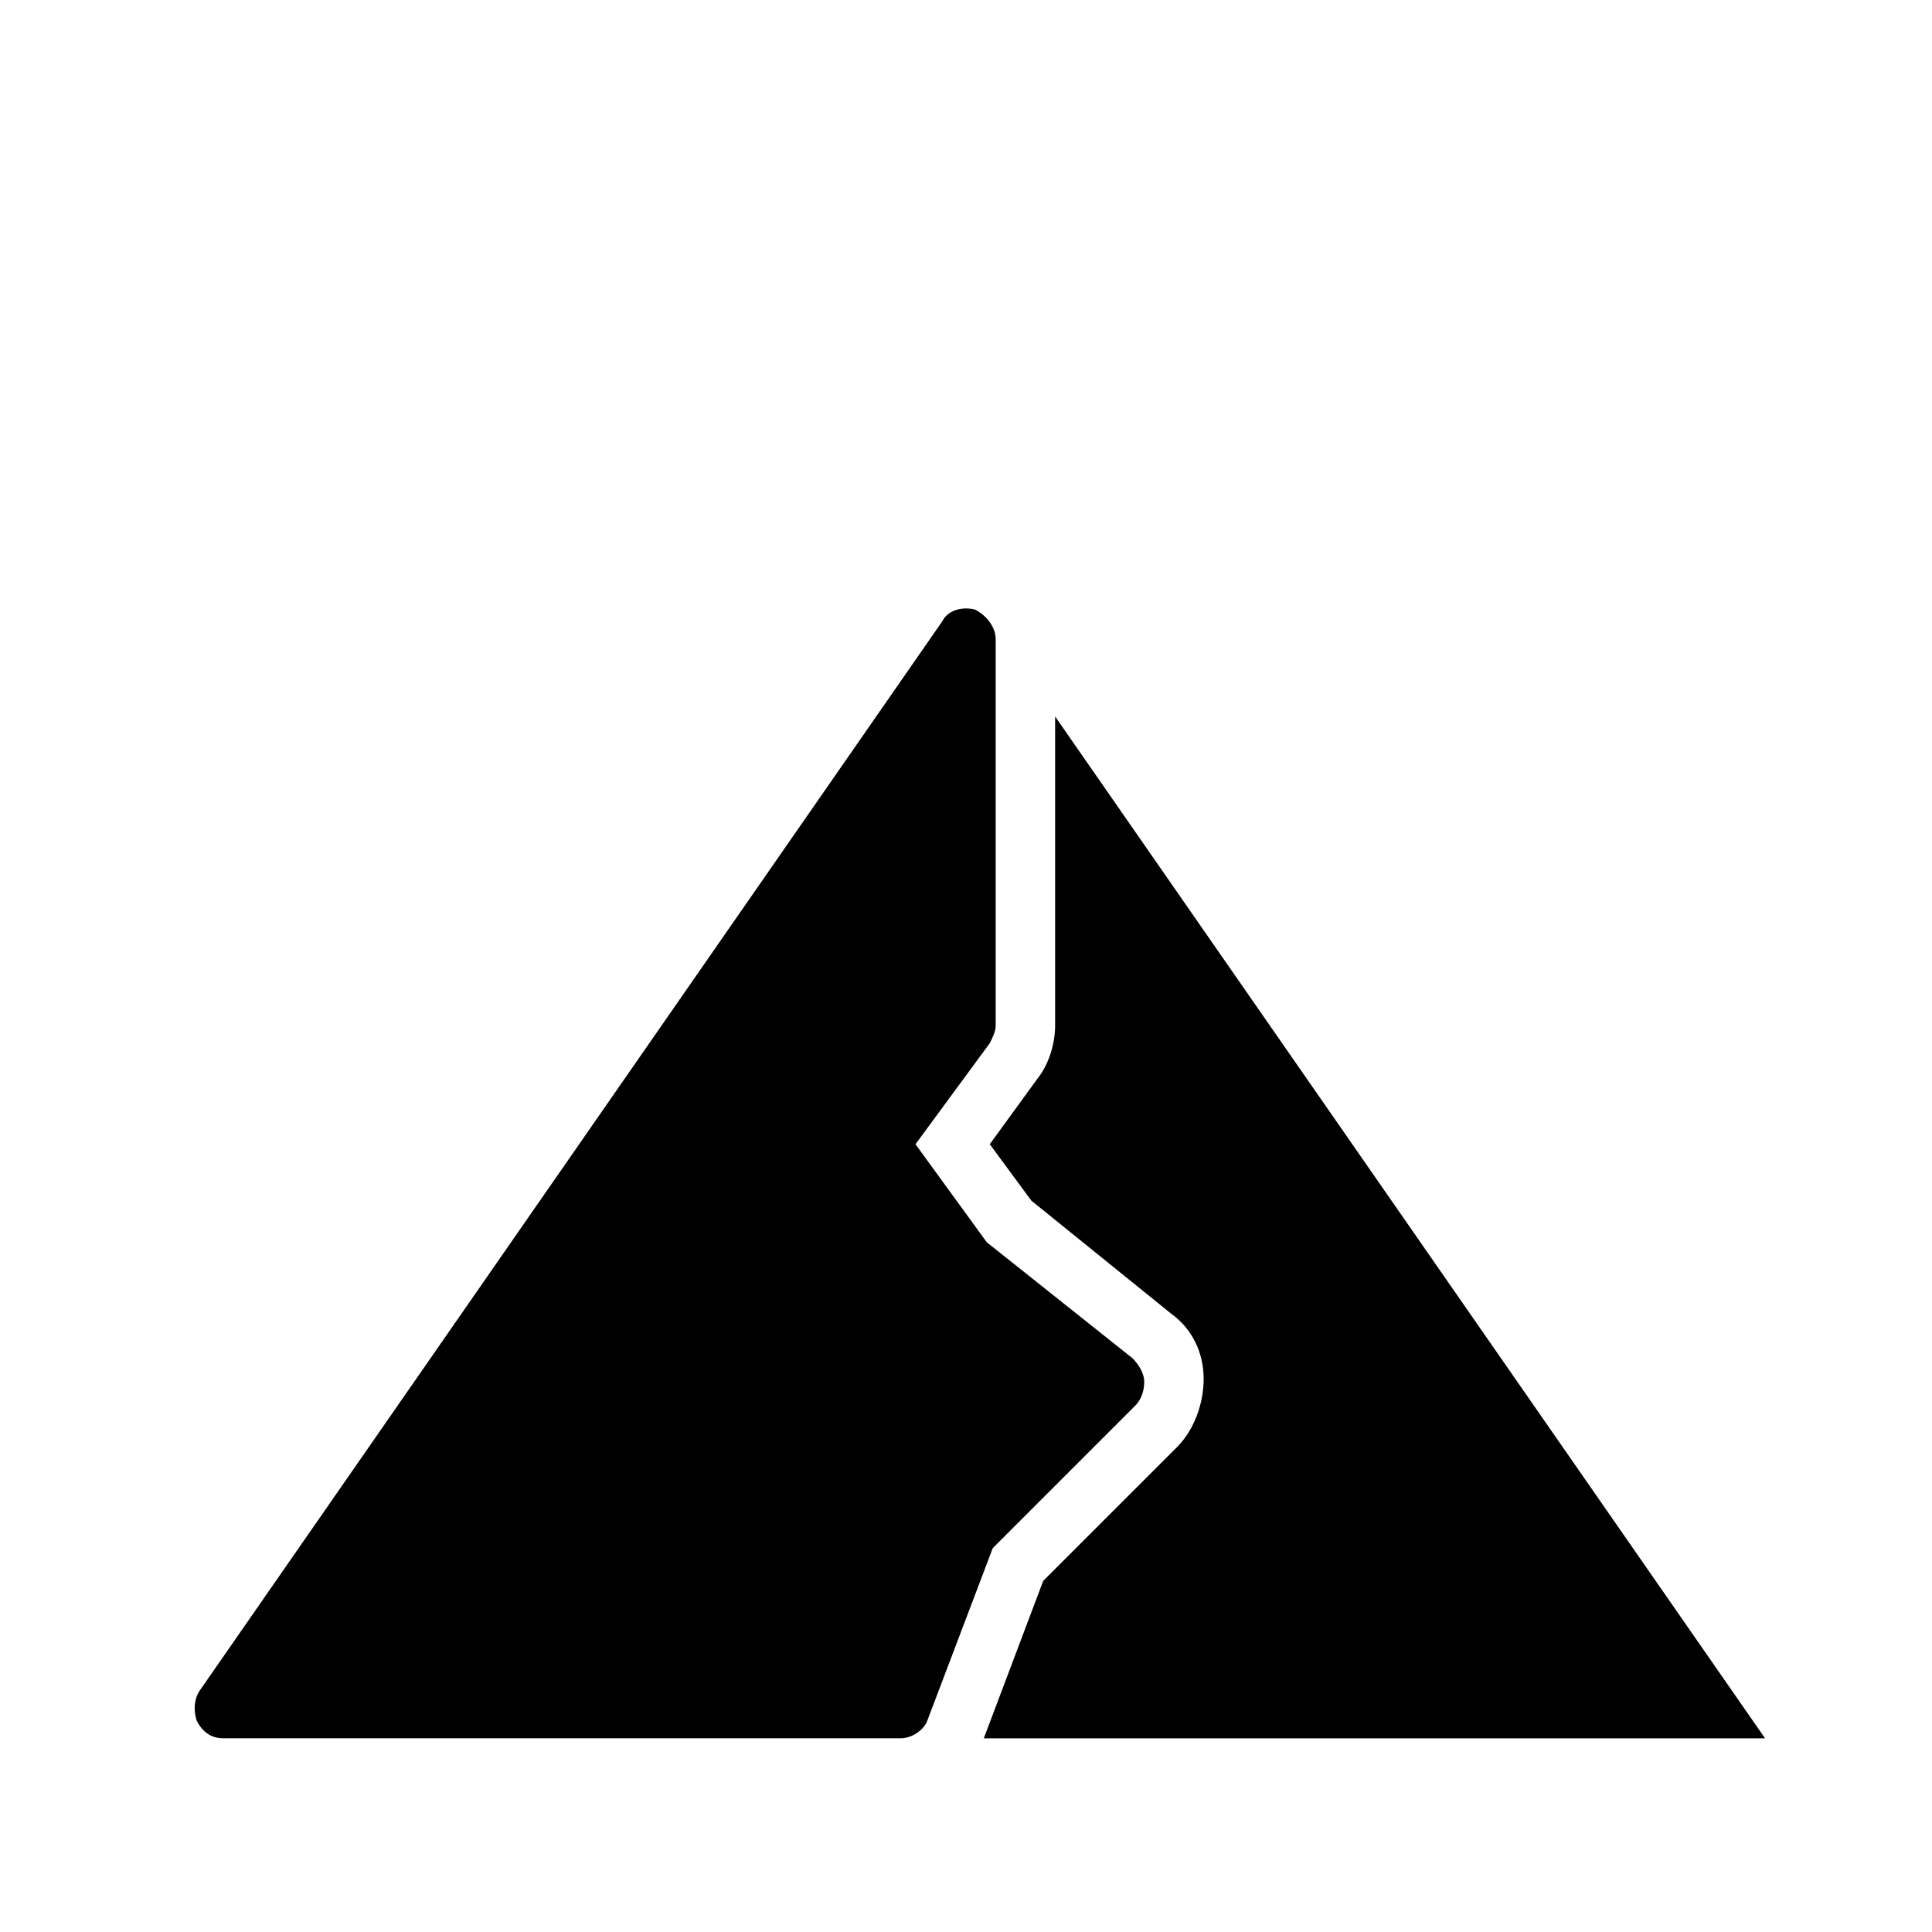
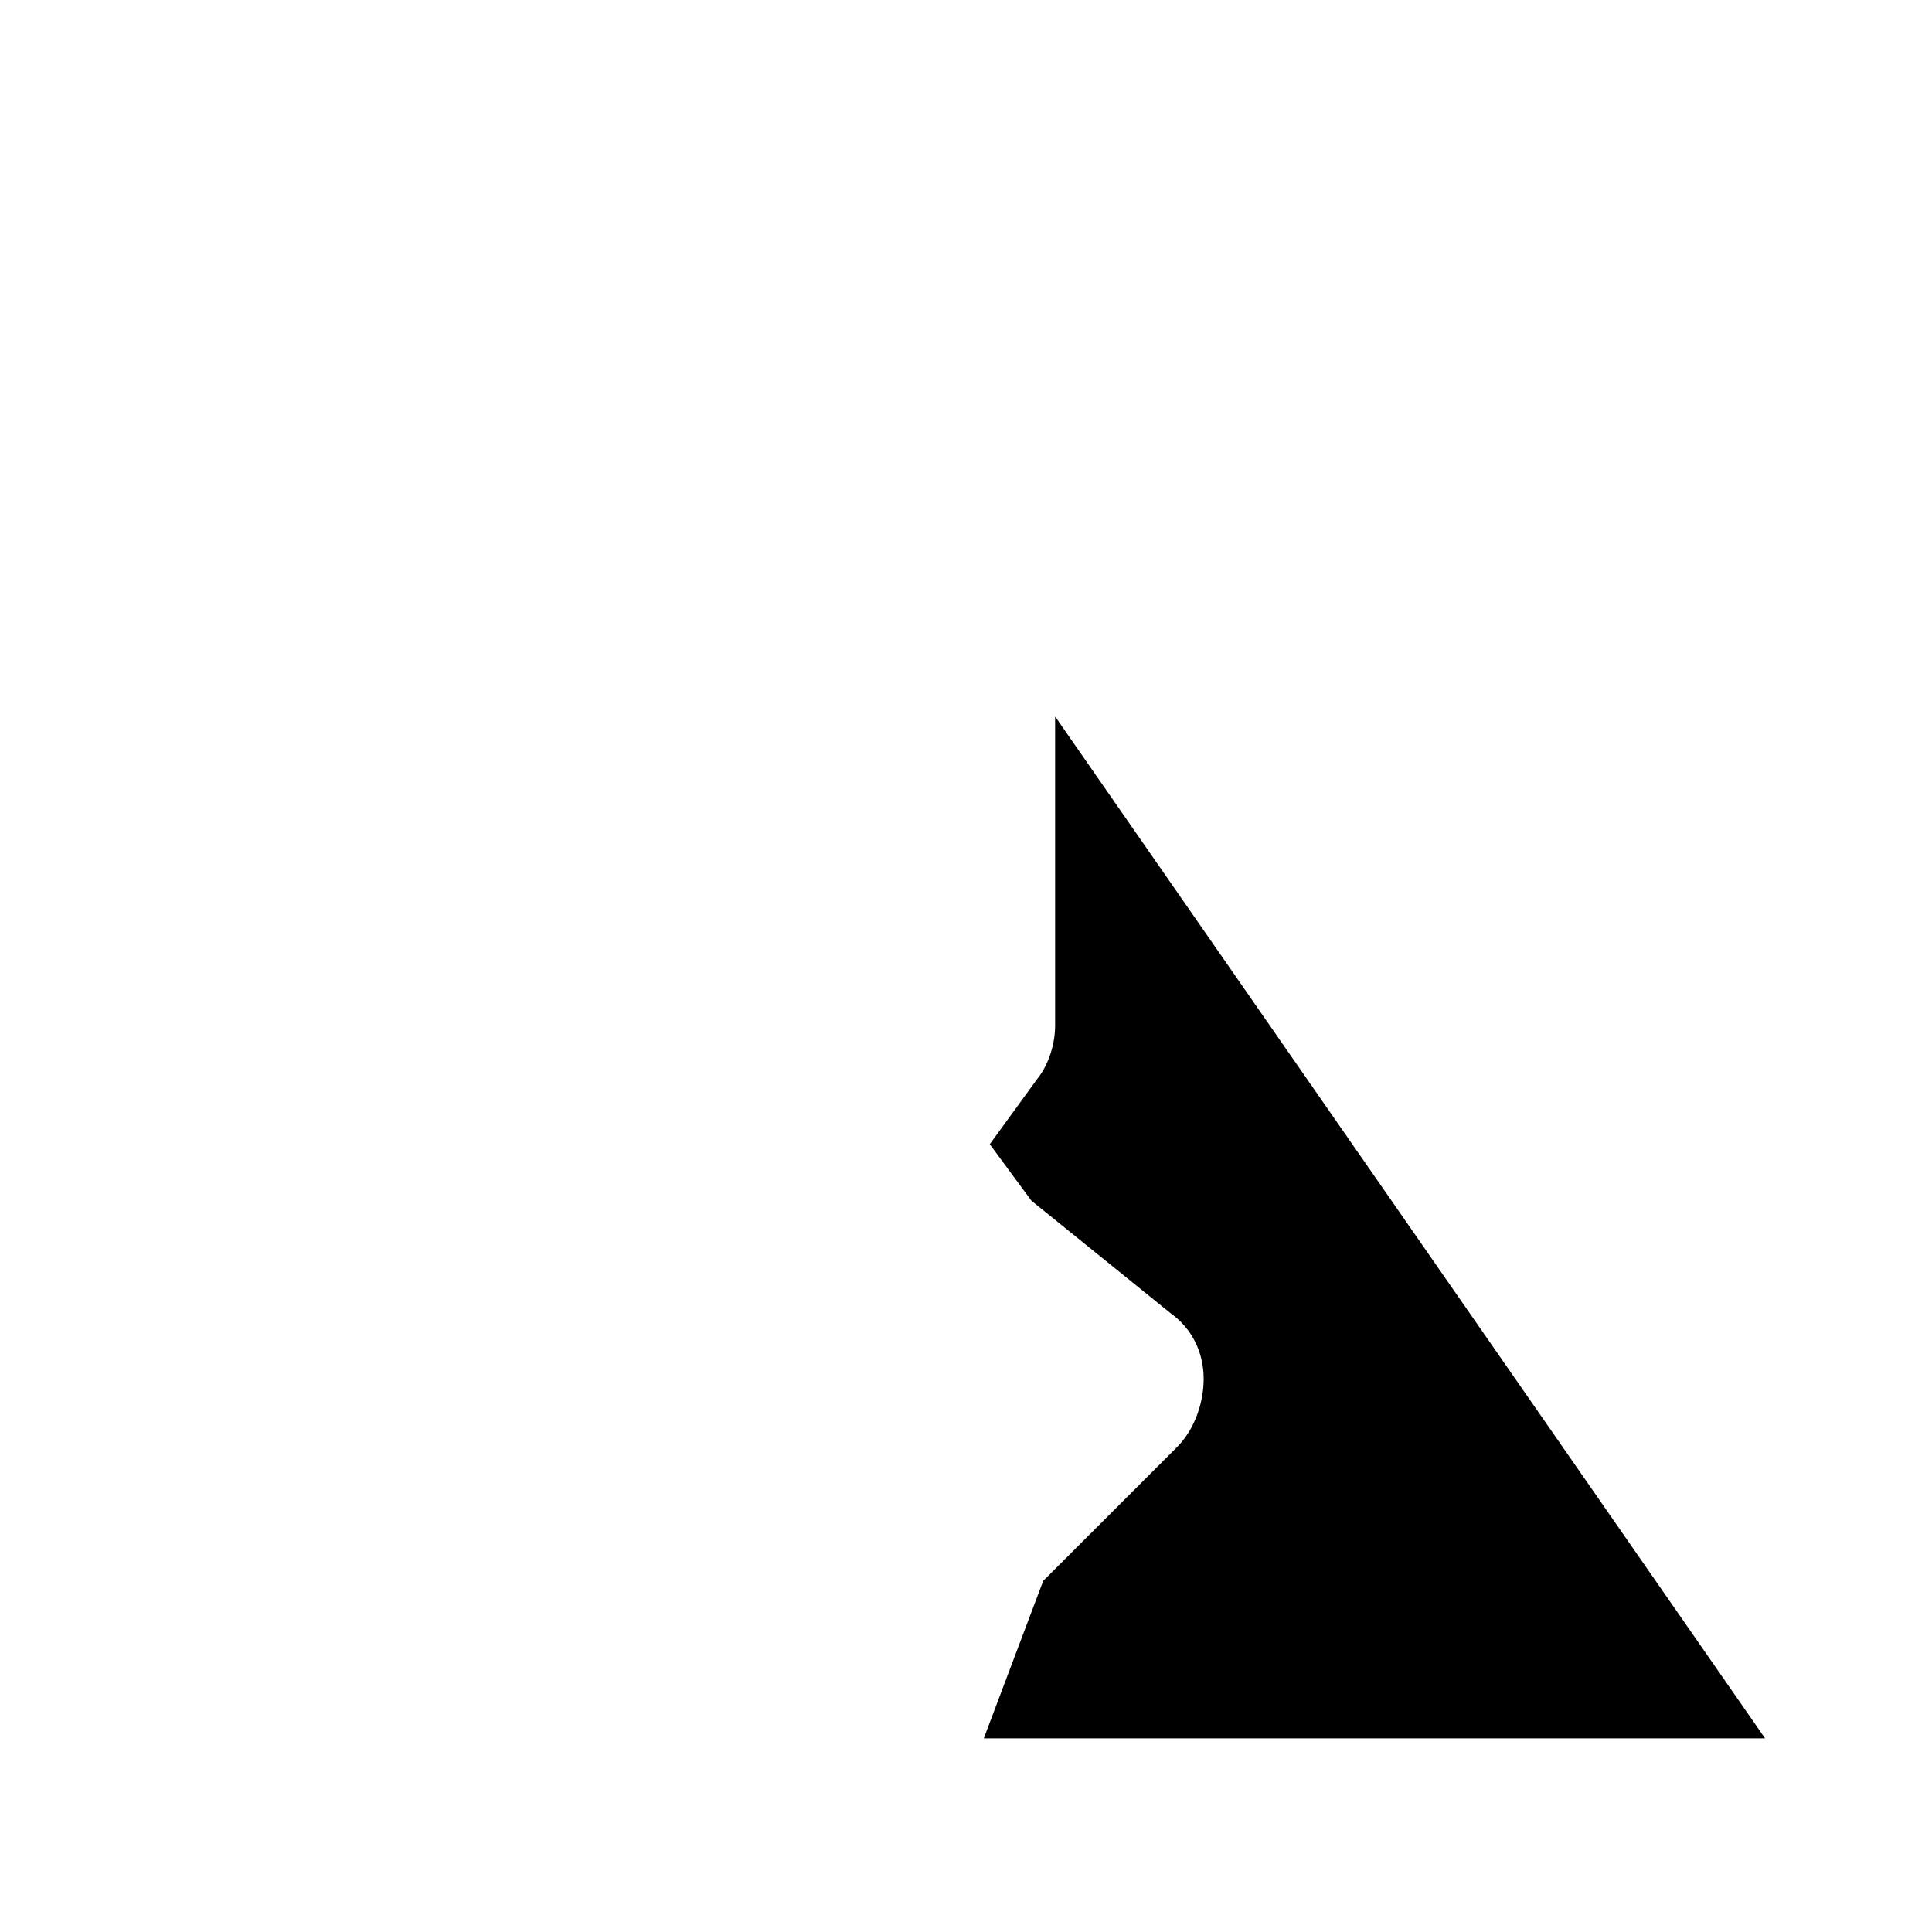
<svg xmlns="http://www.w3.org/2000/svg" fill="#000000" width="800px" height="800px" version="1.1" viewBox="144 144 512 512">
  <g>
    <path d="m420.46 562.95-15.742 41.723h207.04l-188.14-270.8v81.867c0 4.723-1.574 10.234-4.723 14.168l-12.594 17.32 11.02 14.957 37 29.914c5.512 3.938 8.66 10.234 8.66 17.32 0 6.297-2.363 13.383-7.086 18.105z" />
-     <path d="m444.08 503.91-38.574-30.699-18.891-25.98 19.68-26.766c0.789-1.574 1.574-3.148 1.574-4.723v-102.34c0-3.148-2.363-6.297-5.512-7.871-3.148-0.789-7.086 0-8.66 3.148l-196.8 283.39c-1.574 2.363-1.574 5.512-0.789 7.871 1.578 3.148 3.941 4.723 7.09 4.723h179.48c3.148 0 6.297-2.363 7.086-4.723l17.32-45.656 37.785-37.785c1.574-1.574 2.363-3.938 2.363-6.297-0.004-2.367-1.578-4.727-3.152-6.301z" />
  </g>
</svg>